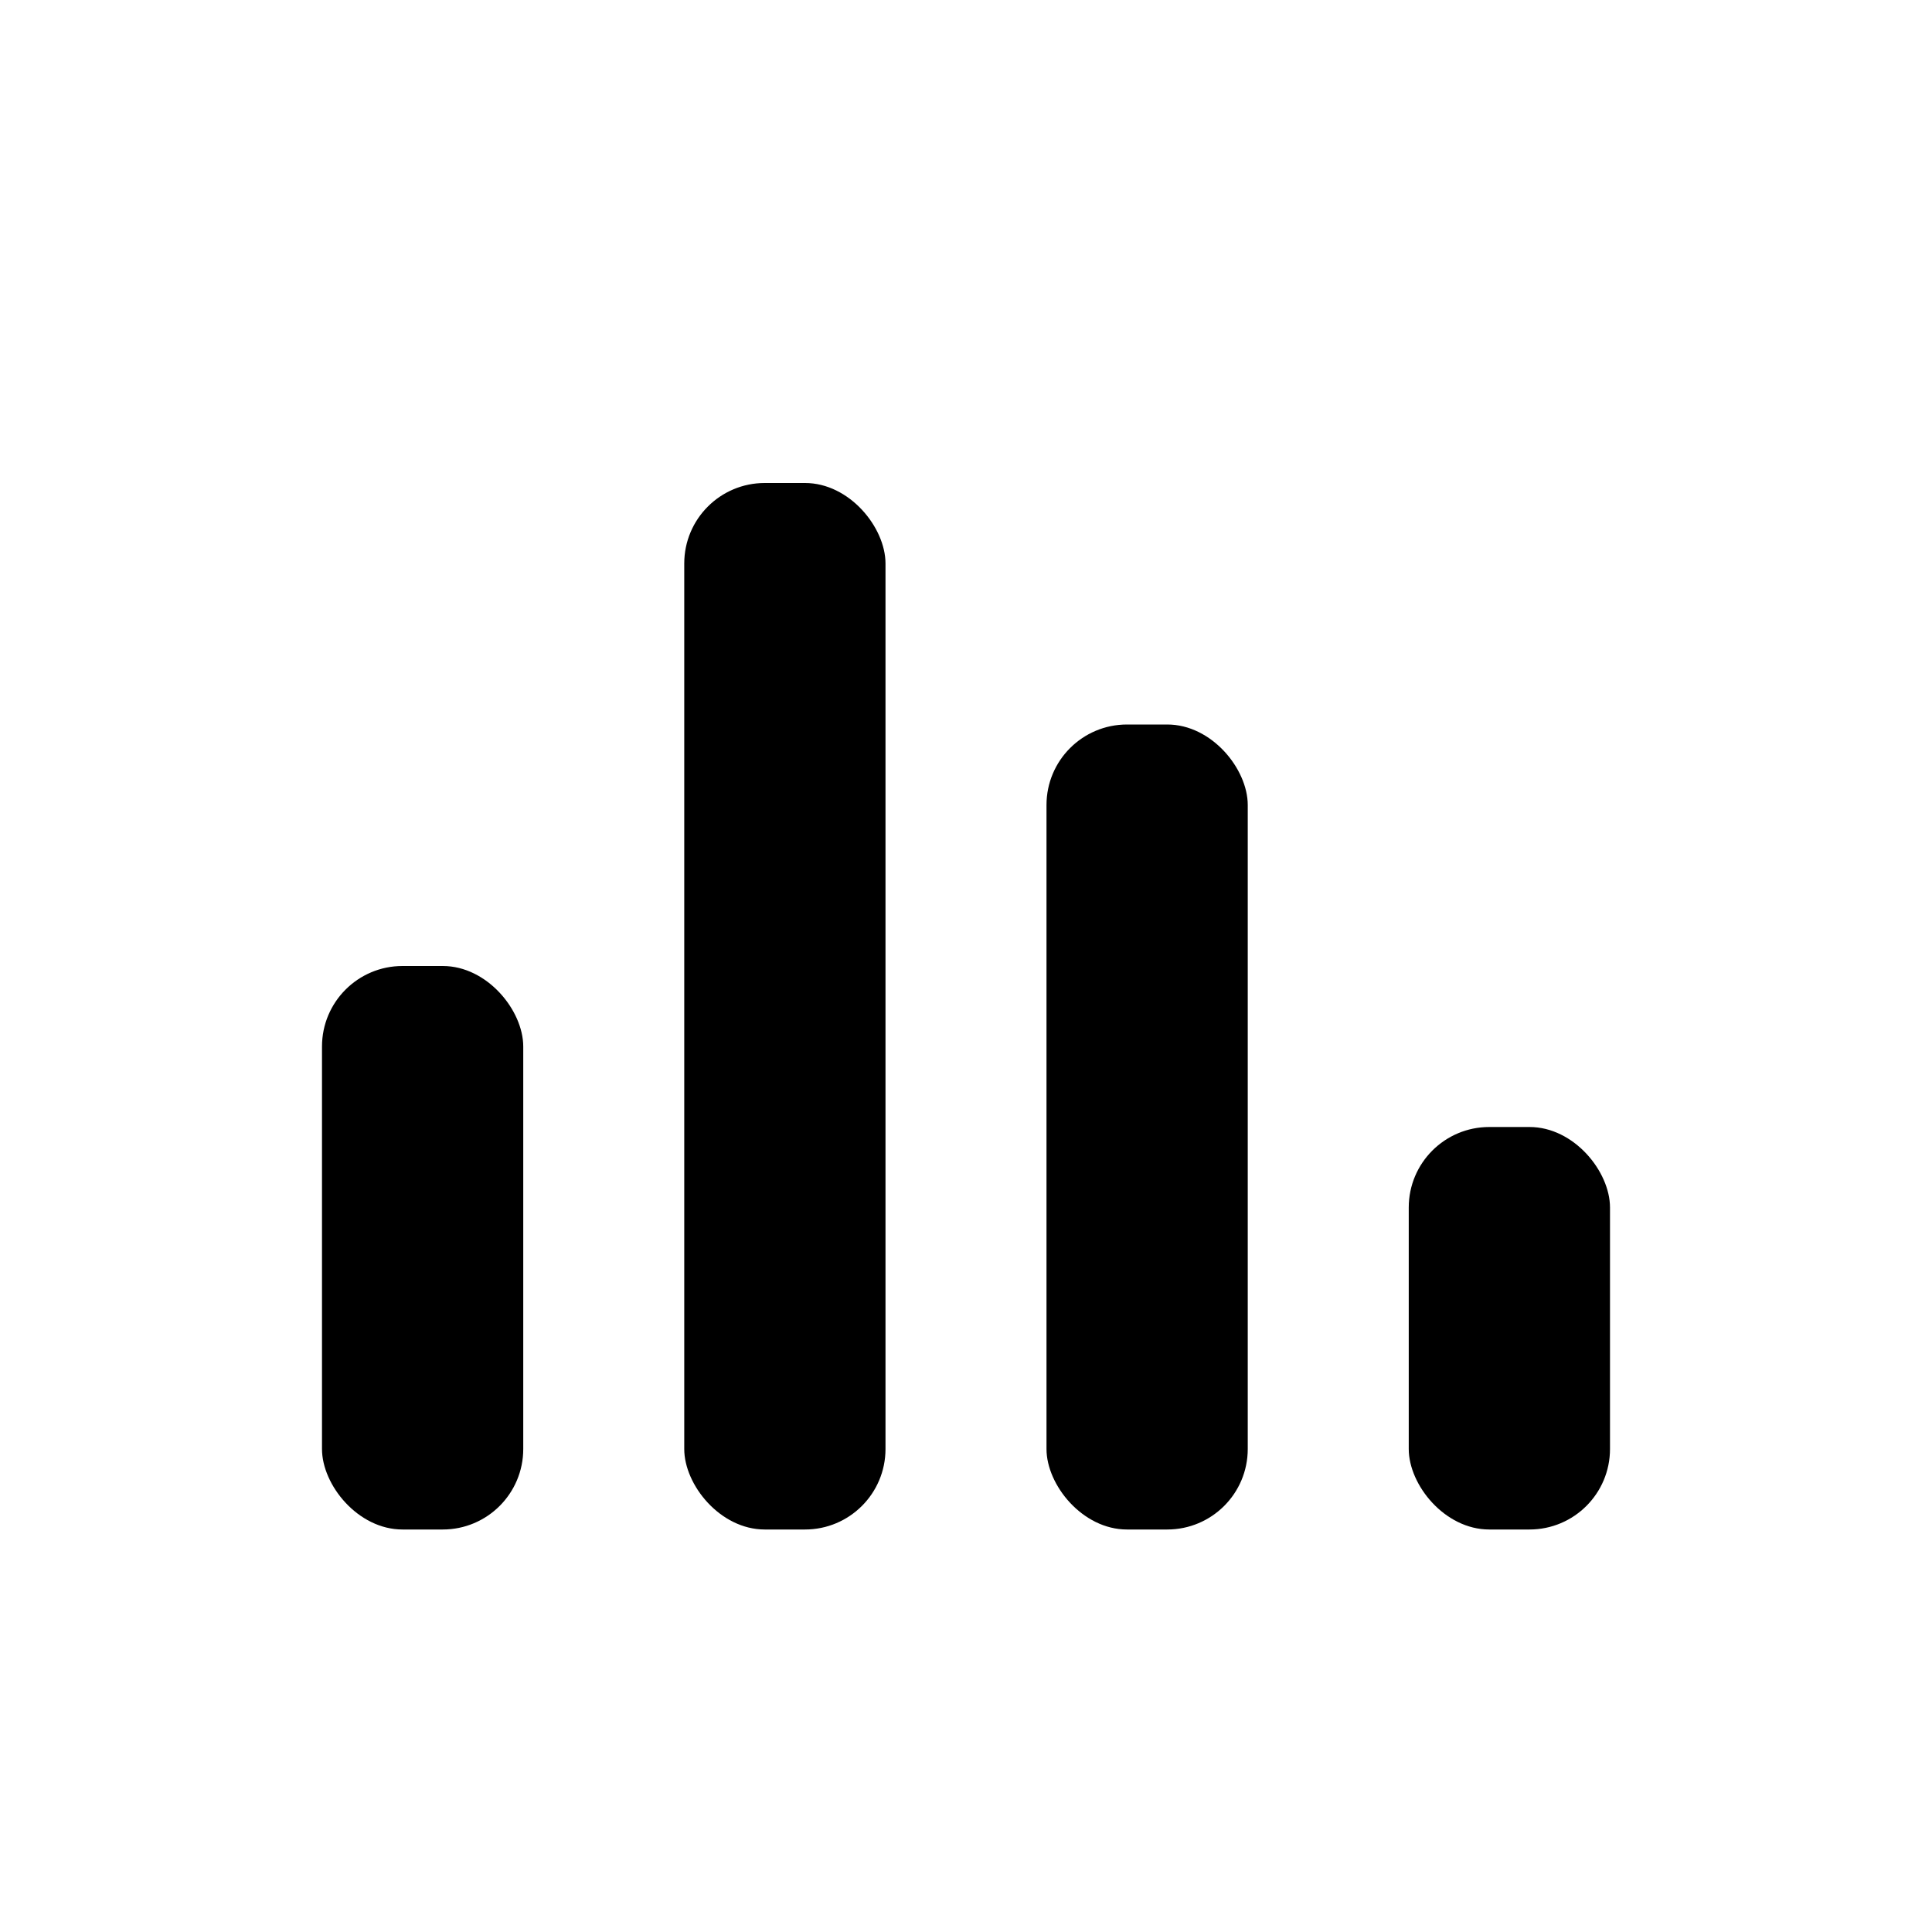
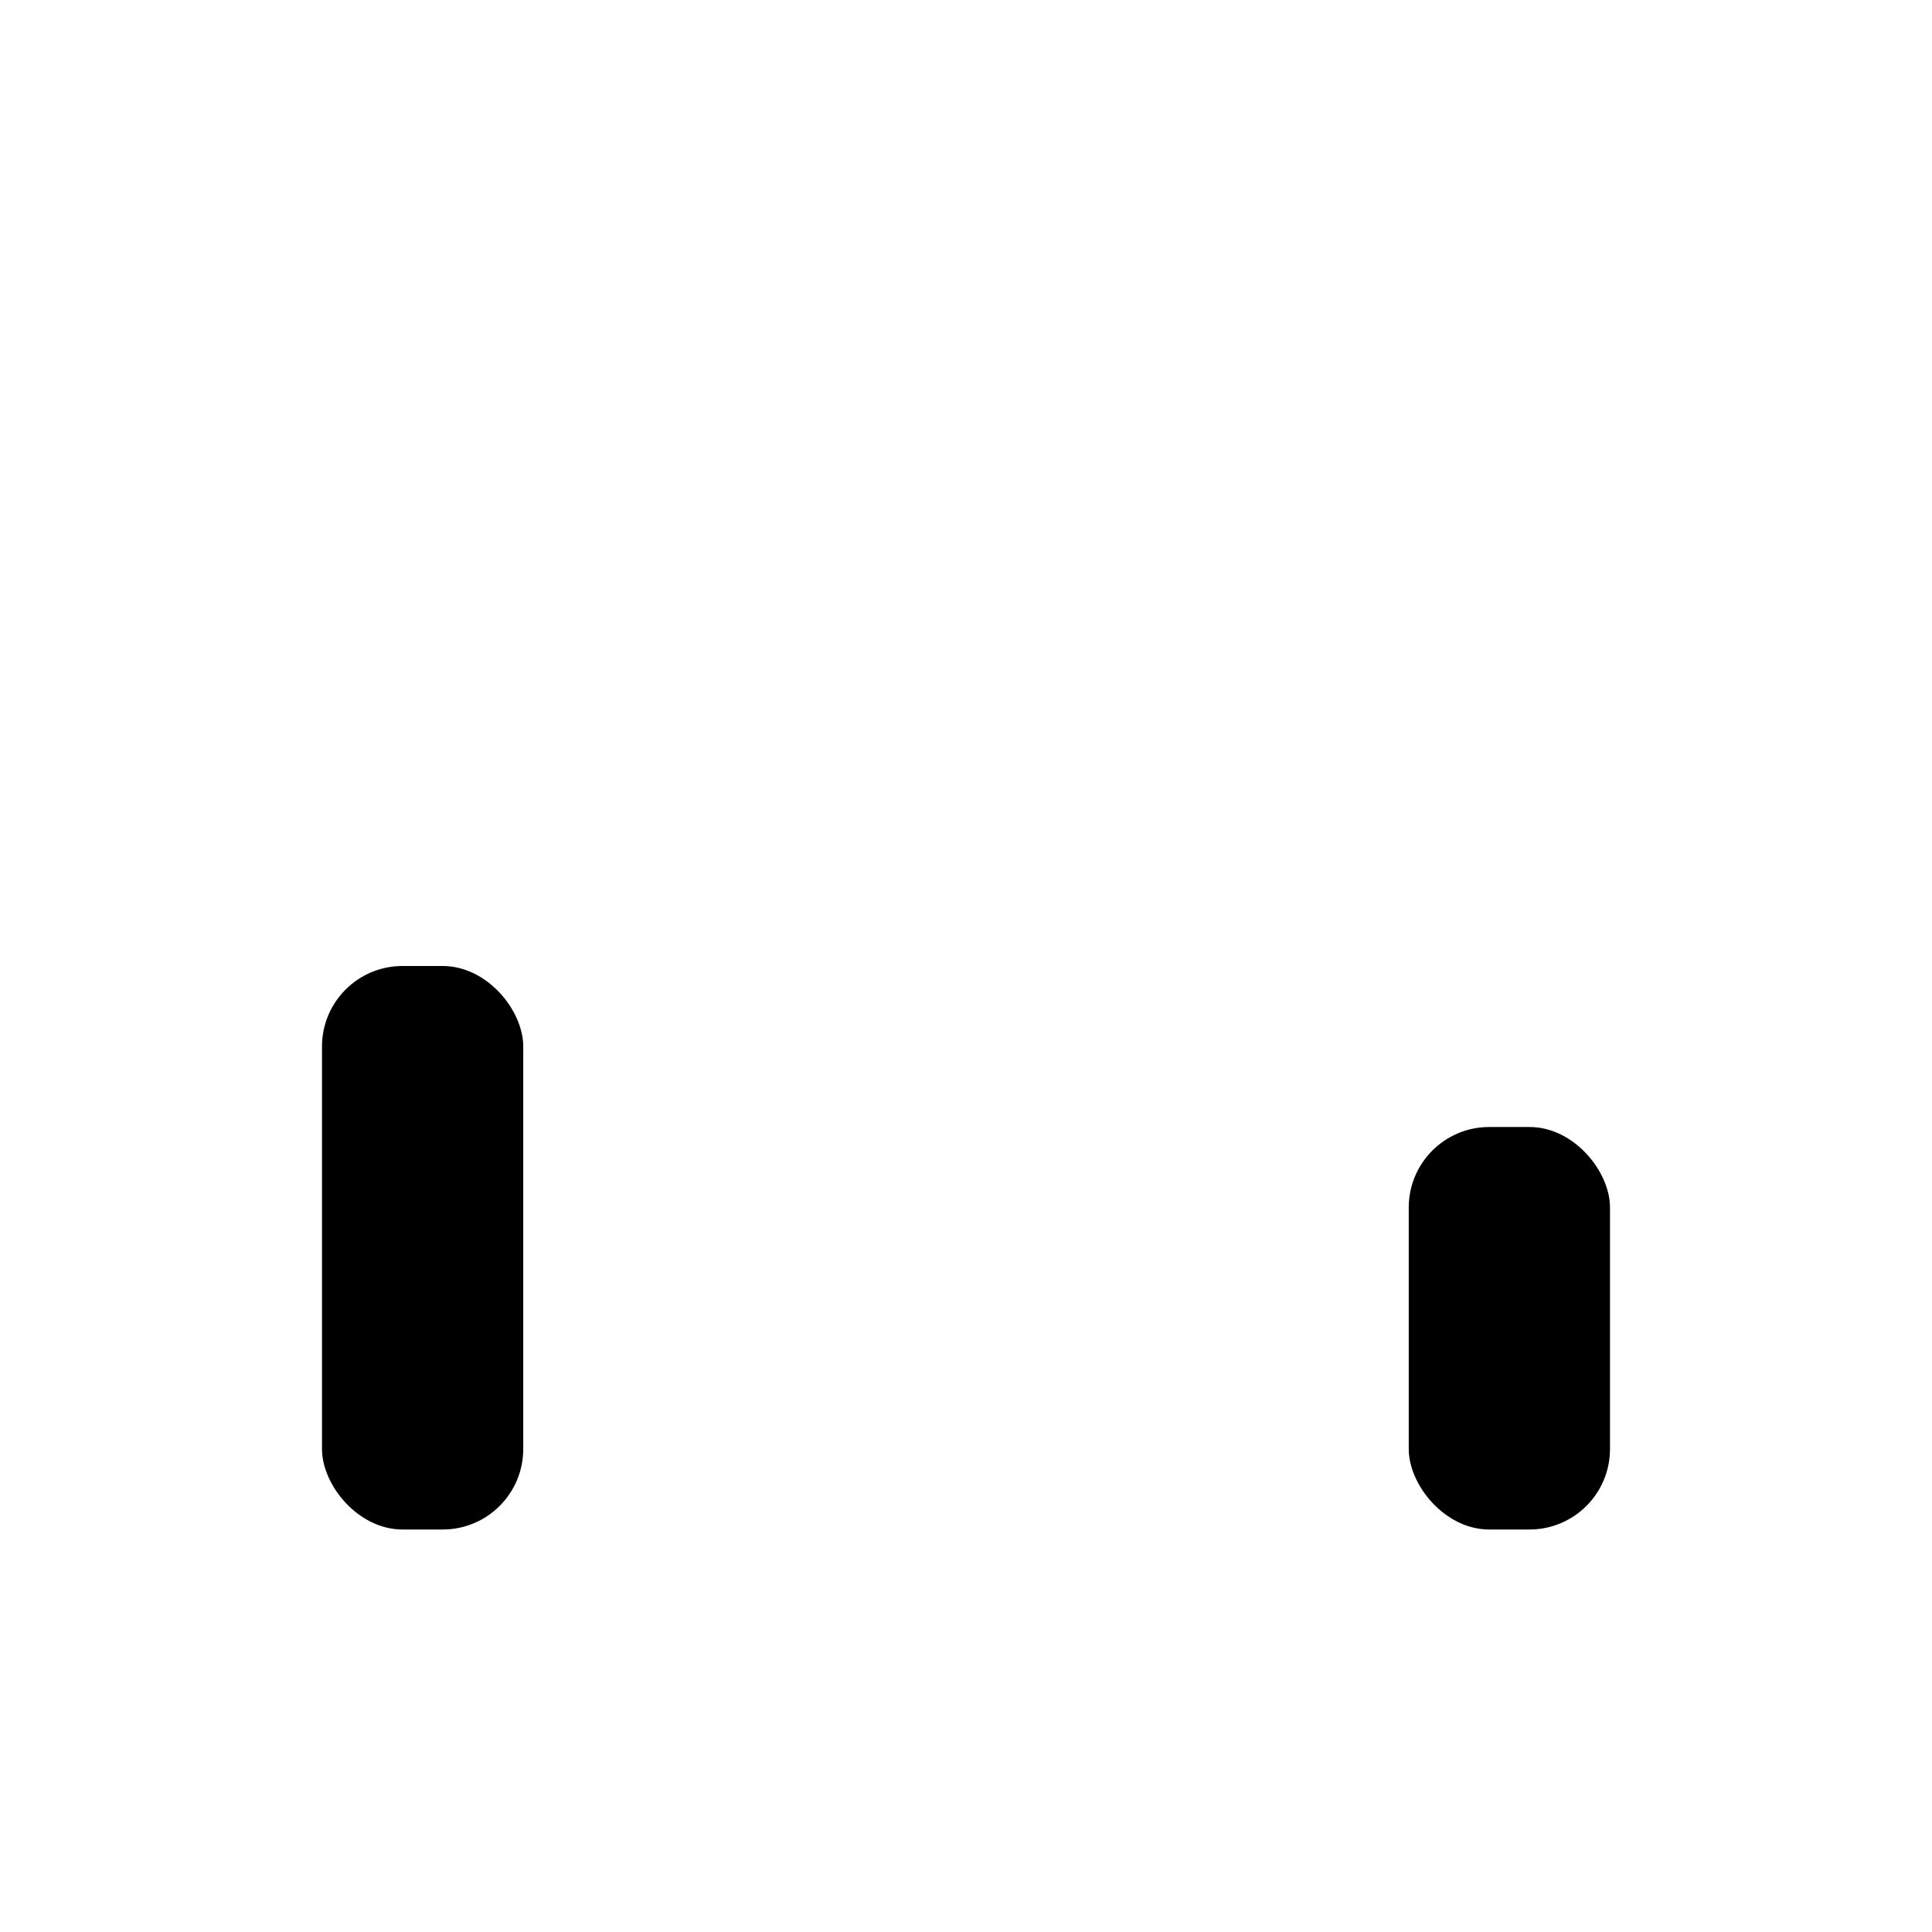
<svg xmlns="http://www.w3.org/2000/svg" viewBox="0 0 24 24">
  <g fill="currentColor" fill-rule="evenodd">
    <rect width="2.5" height="5" x="17.5" y="14" rx="1" />
-     <rect width="2.5" height="13" x="8.5" y="6" rx="1" />
-     <rect width="2.5" height="10" x="13" y="9" rx="1" />
    <rect width="2.5" height="7" x="4" y="12" rx="1" />
  </g>
</svg>